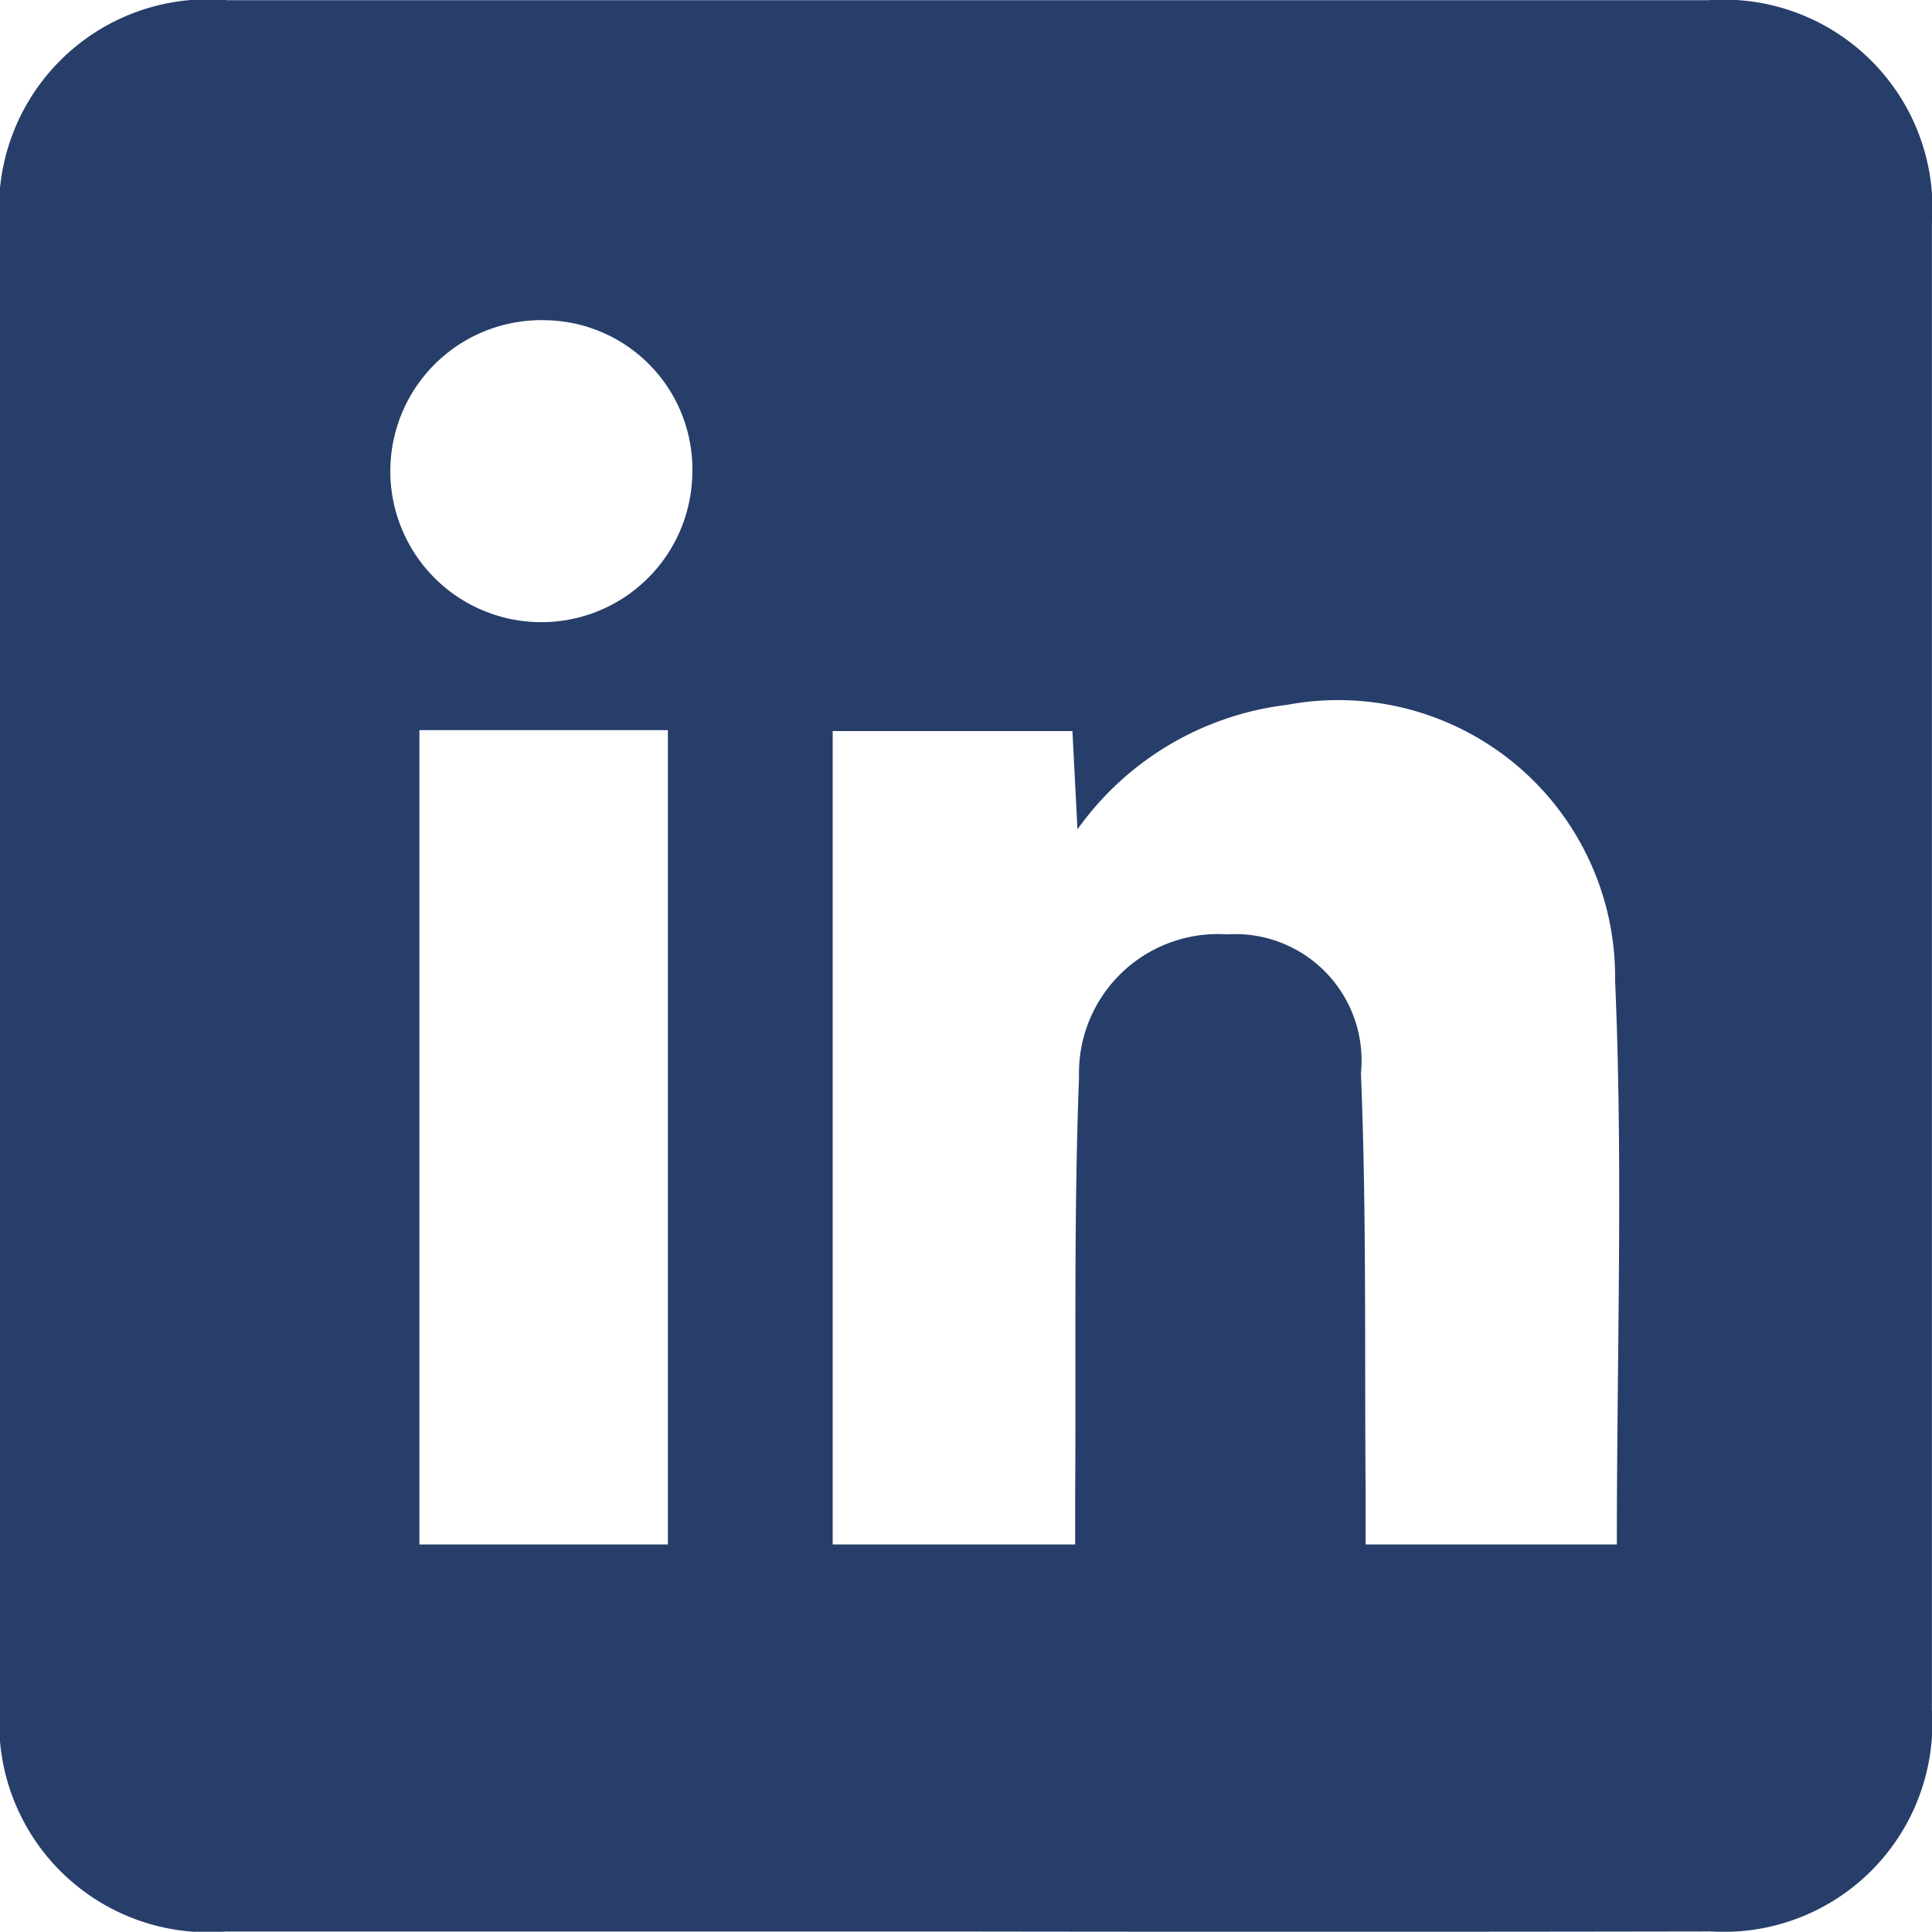
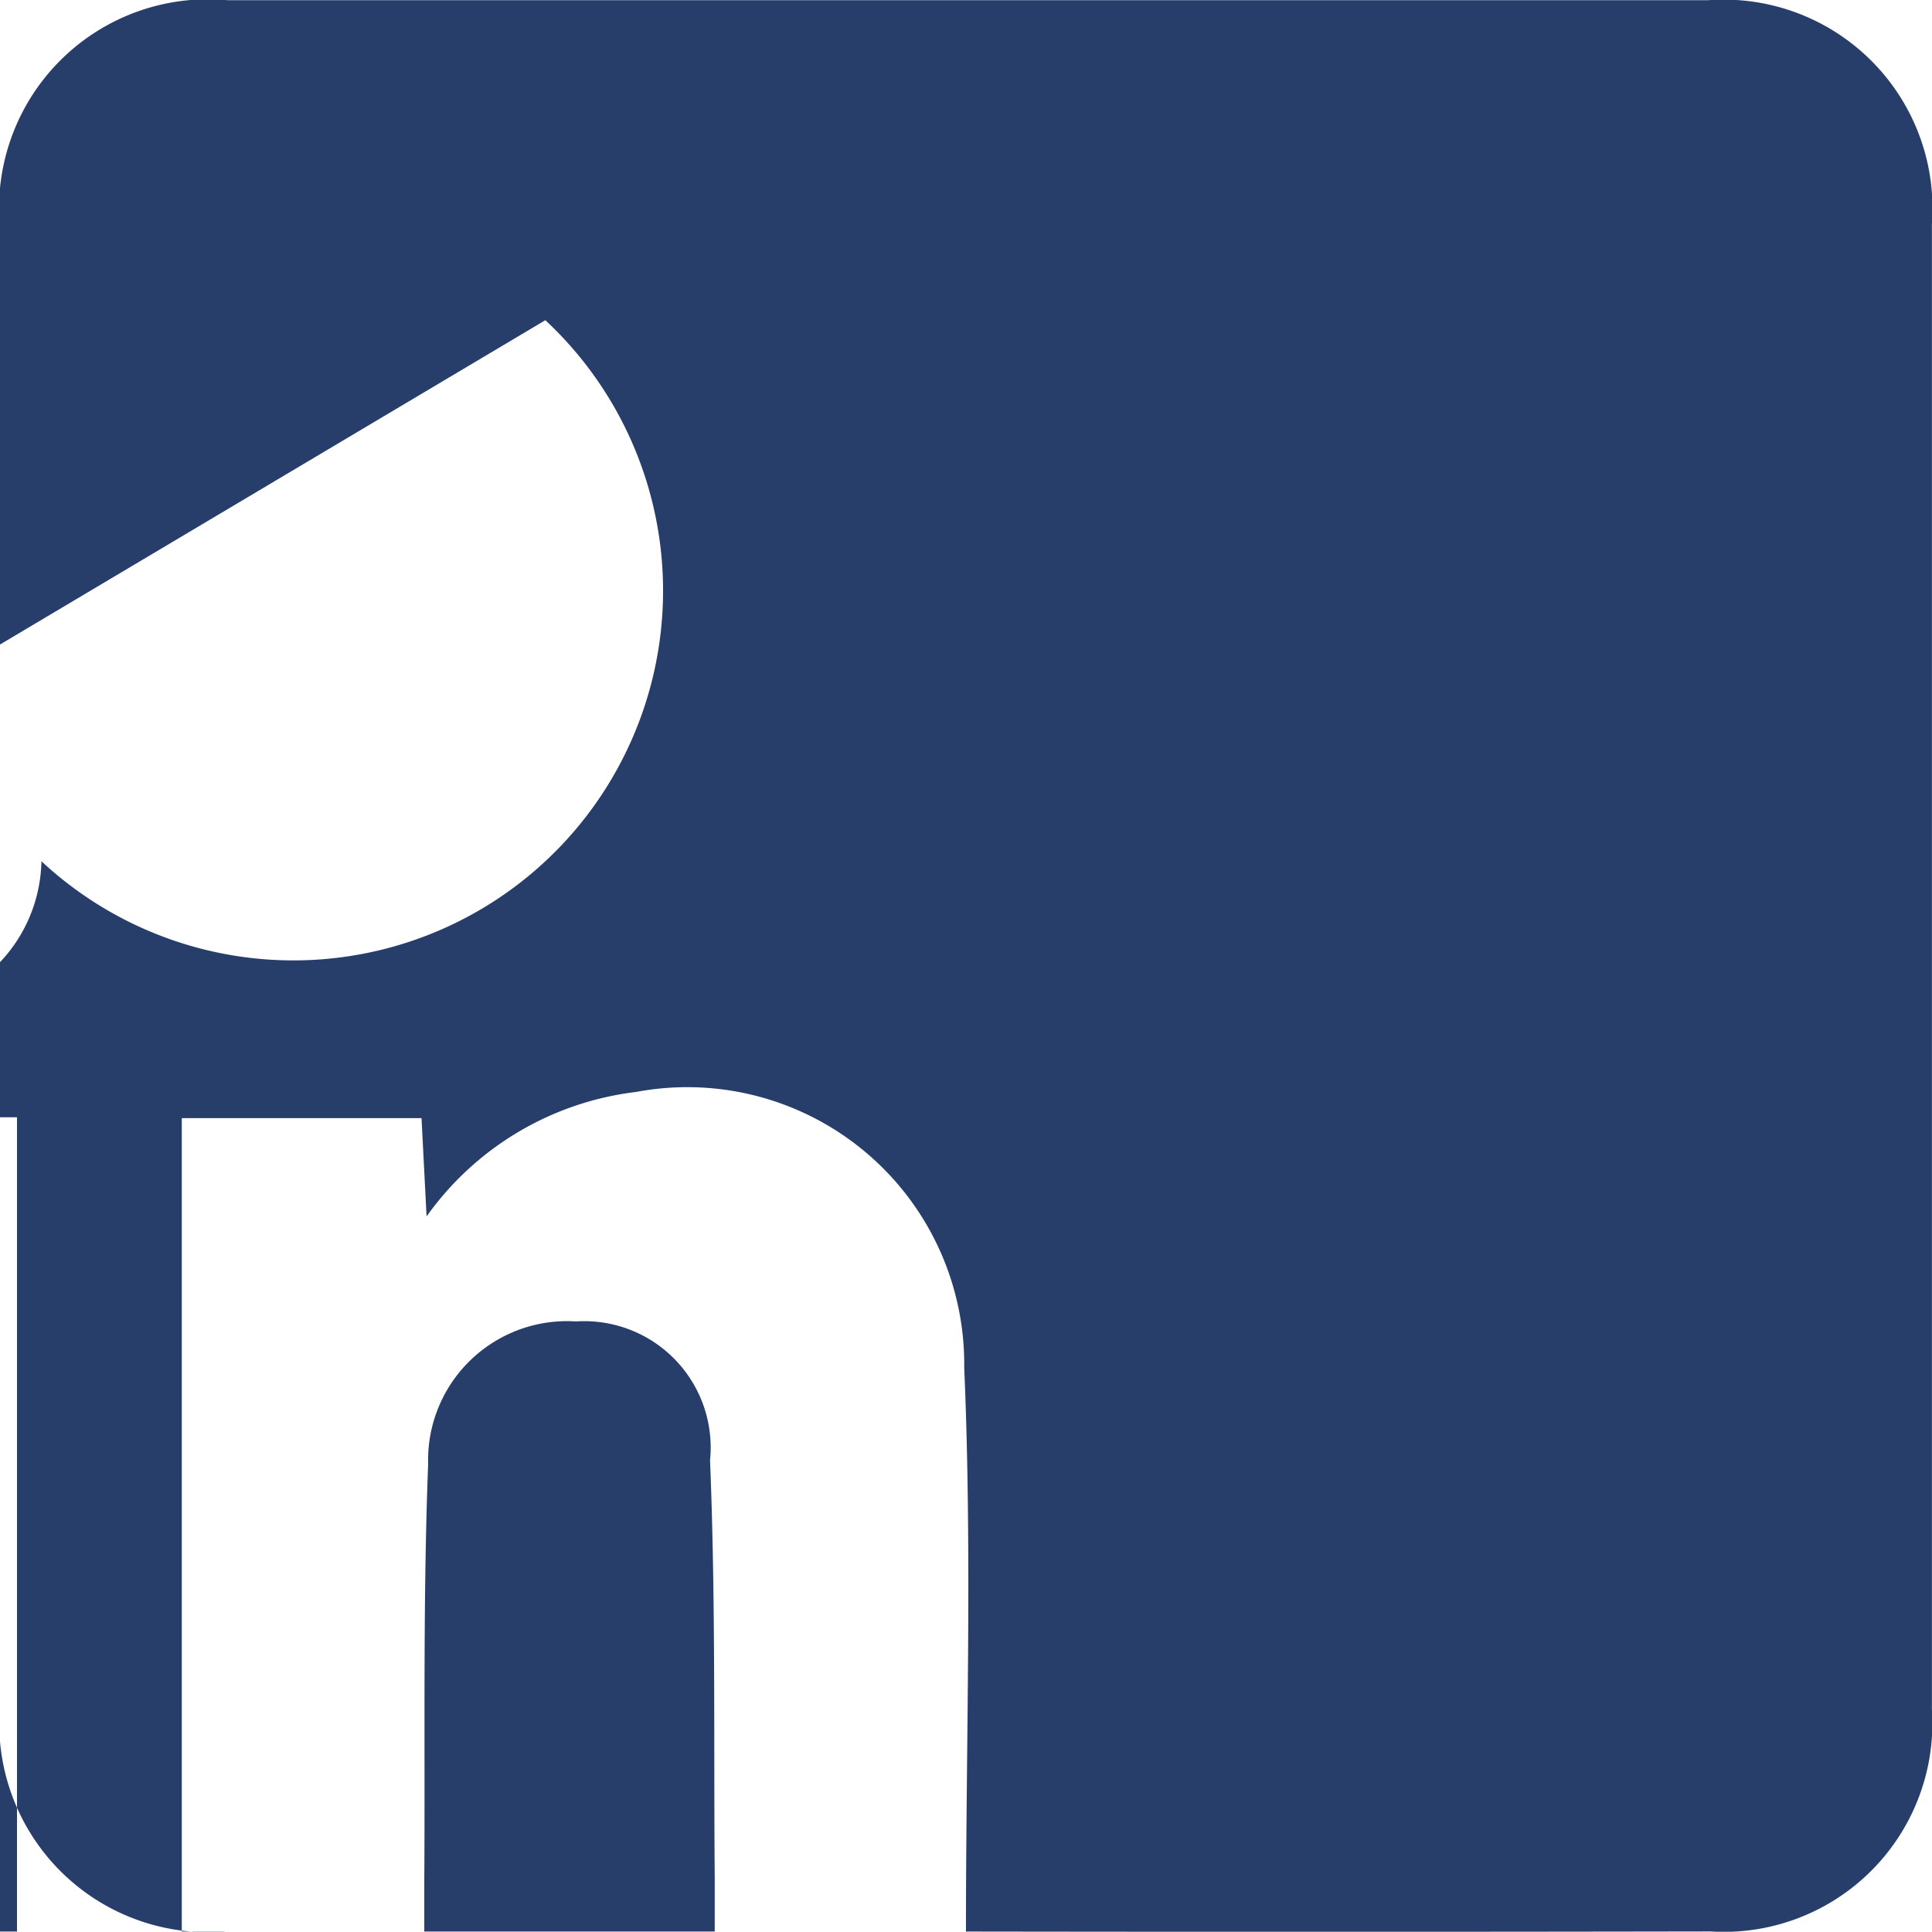
<svg xmlns="http://www.w3.org/2000/svg" width="21.033" height="21.03" viewBox="0 0 21.033 21.03">
-   <path id="ln" d="M334.537,47.563q-4.031,0-8.062,0a2.274,2.274,0,0,1-2.454-2.462q0-8.04,0-16.08a2.275,2.275,0,0,1,2.475-2.484q8.062,0,16.124,0a2.273,2.273,0,0,1,2.433,2.439q0,8.084,0,16.168a2.271,2.271,0,0,1-2.41,2.418Q338.59,47.569,334.537,47.563Zm7.086-4.214c0-2.085.069-4.116-.019-6.14a3.015,3.015,0,0,0-3.574-3,3.277,3.277,0,0,0-2.279,1.355l-.055-1.07h-2.61v8.855h2.64c0-.193,0-.364,0-.536.01-1.518-.016-3.037.042-4.554a1.513,1.513,0,0,1,1.611-1.552,1.376,1.376,0,0,1,1.458,1.512c.062,1.516.039,3.035.051,4.553,0,.185,0,.37,0,.577Zm-10.331-8.865h-2.705v8.865h2.705Zm-1.334-4.463a1.644,1.644,0,1,0,1.6,1.676A1.624,1.624,0,0,0,329.958,30.021Z" transform="translate(-324.021 -26.535)" fill="#273e6a" />
+   <path id="ln" d="M334.537,47.563q-4.031,0-8.062,0a2.274,2.274,0,0,1-2.454-2.462q0-8.04,0-16.08a2.275,2.275,0,0,1,2.475-2.484q8.062,0,16.124,0a2.273,2.273,0,0,1,2.433,2.439q0,8.084,0,16.168a2.271,2.271,0,0,1-2.41,2.418Q338.59,47.569,334.537,47.563Zc0-2.085.069-4.116-.019-6.14a3.015,3.015,0,0,0-3.574-3,3.277,3.277,0,0,0-2.279,1.355l-.055-1.07h-2.61v8.855h2.64c0-.193,0-.364,0-.536.01-1.518-.016-3.037.042-4.554a1.513,1.513,0,0,1,1.611-1.552,1.376,1.376,0,0,1,1.458,1.512c.062,1.516.039,3.035.051,4.553,0,.185,0,.37,0,.577Zm-10.331-8.865h-2.705v8.865h2.705Zm-1.334-4.463a1.644,1.644,0,1,0,1.6,1.676A1.624,1.624,0,0,0,329.958,30.021Z" transform="translate(-324.021 -26.535)" fill="#273e6a" />
</svg>